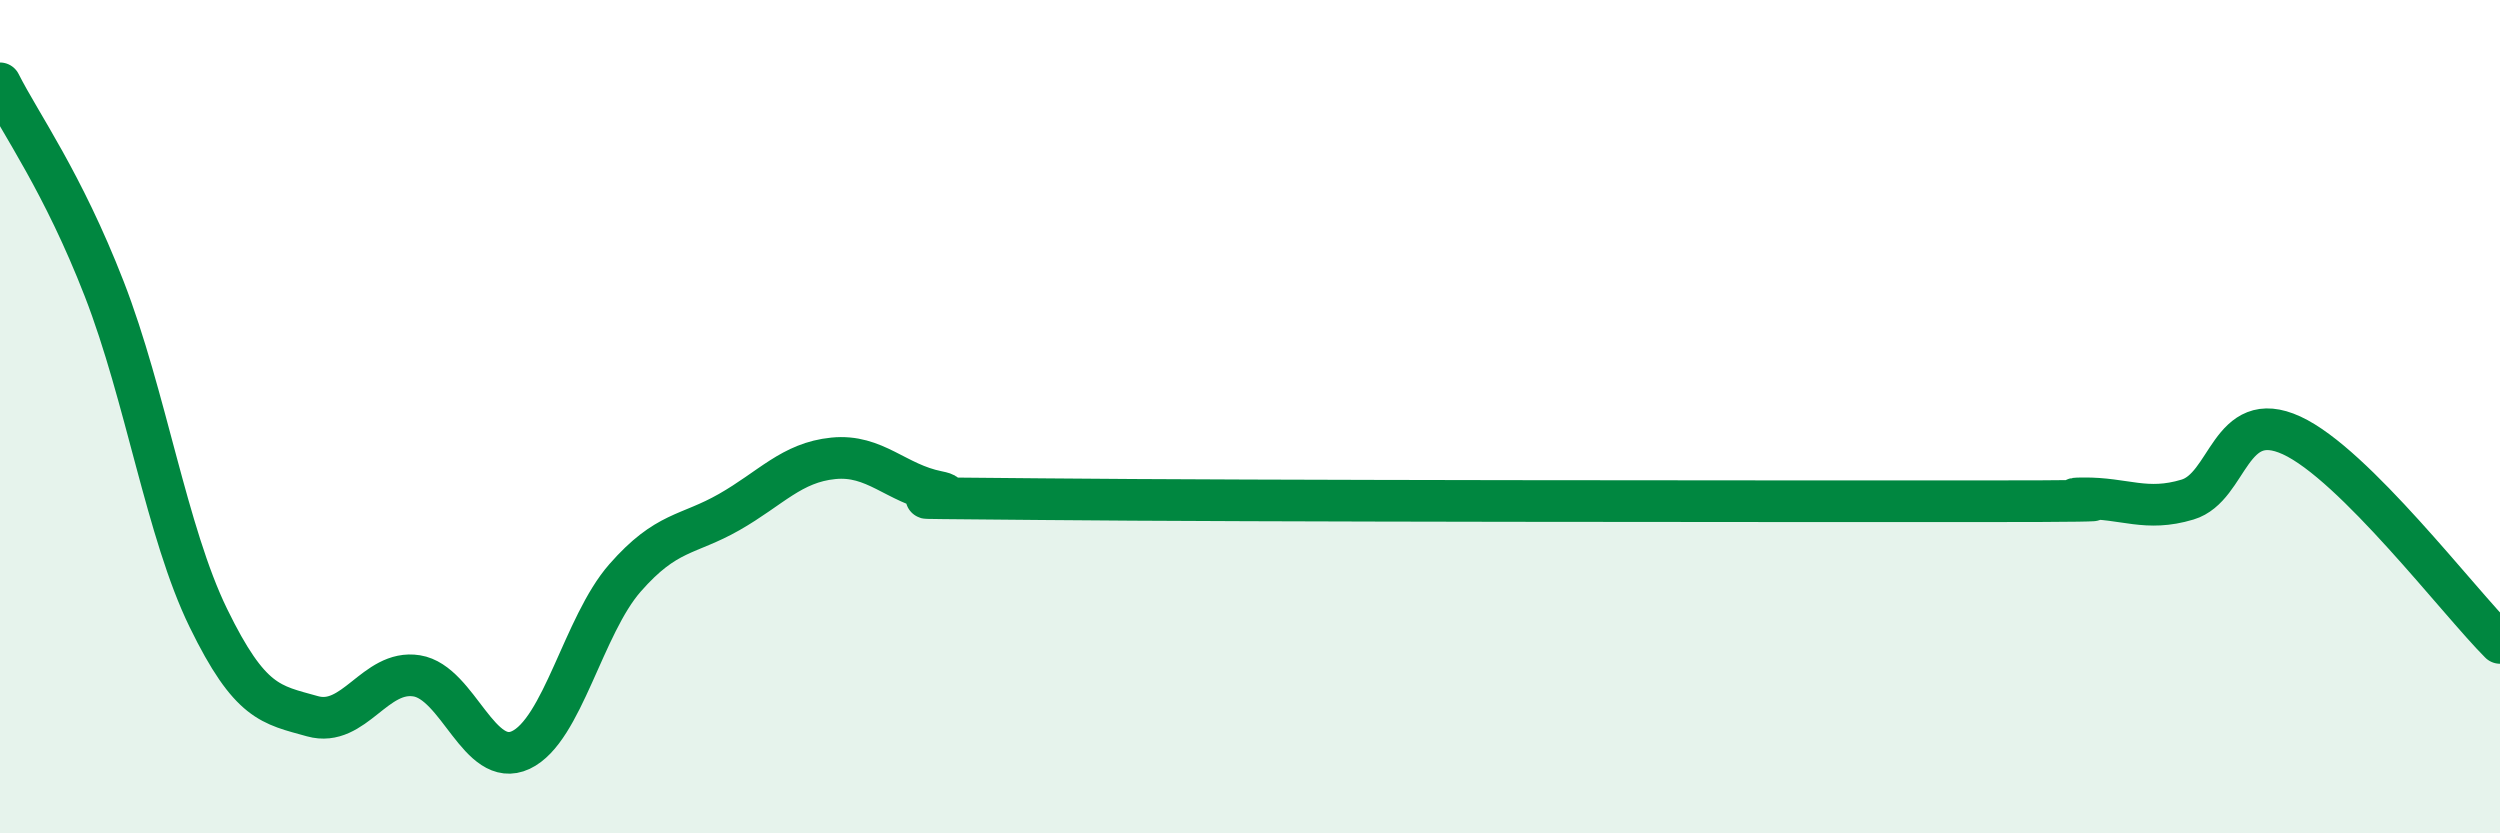
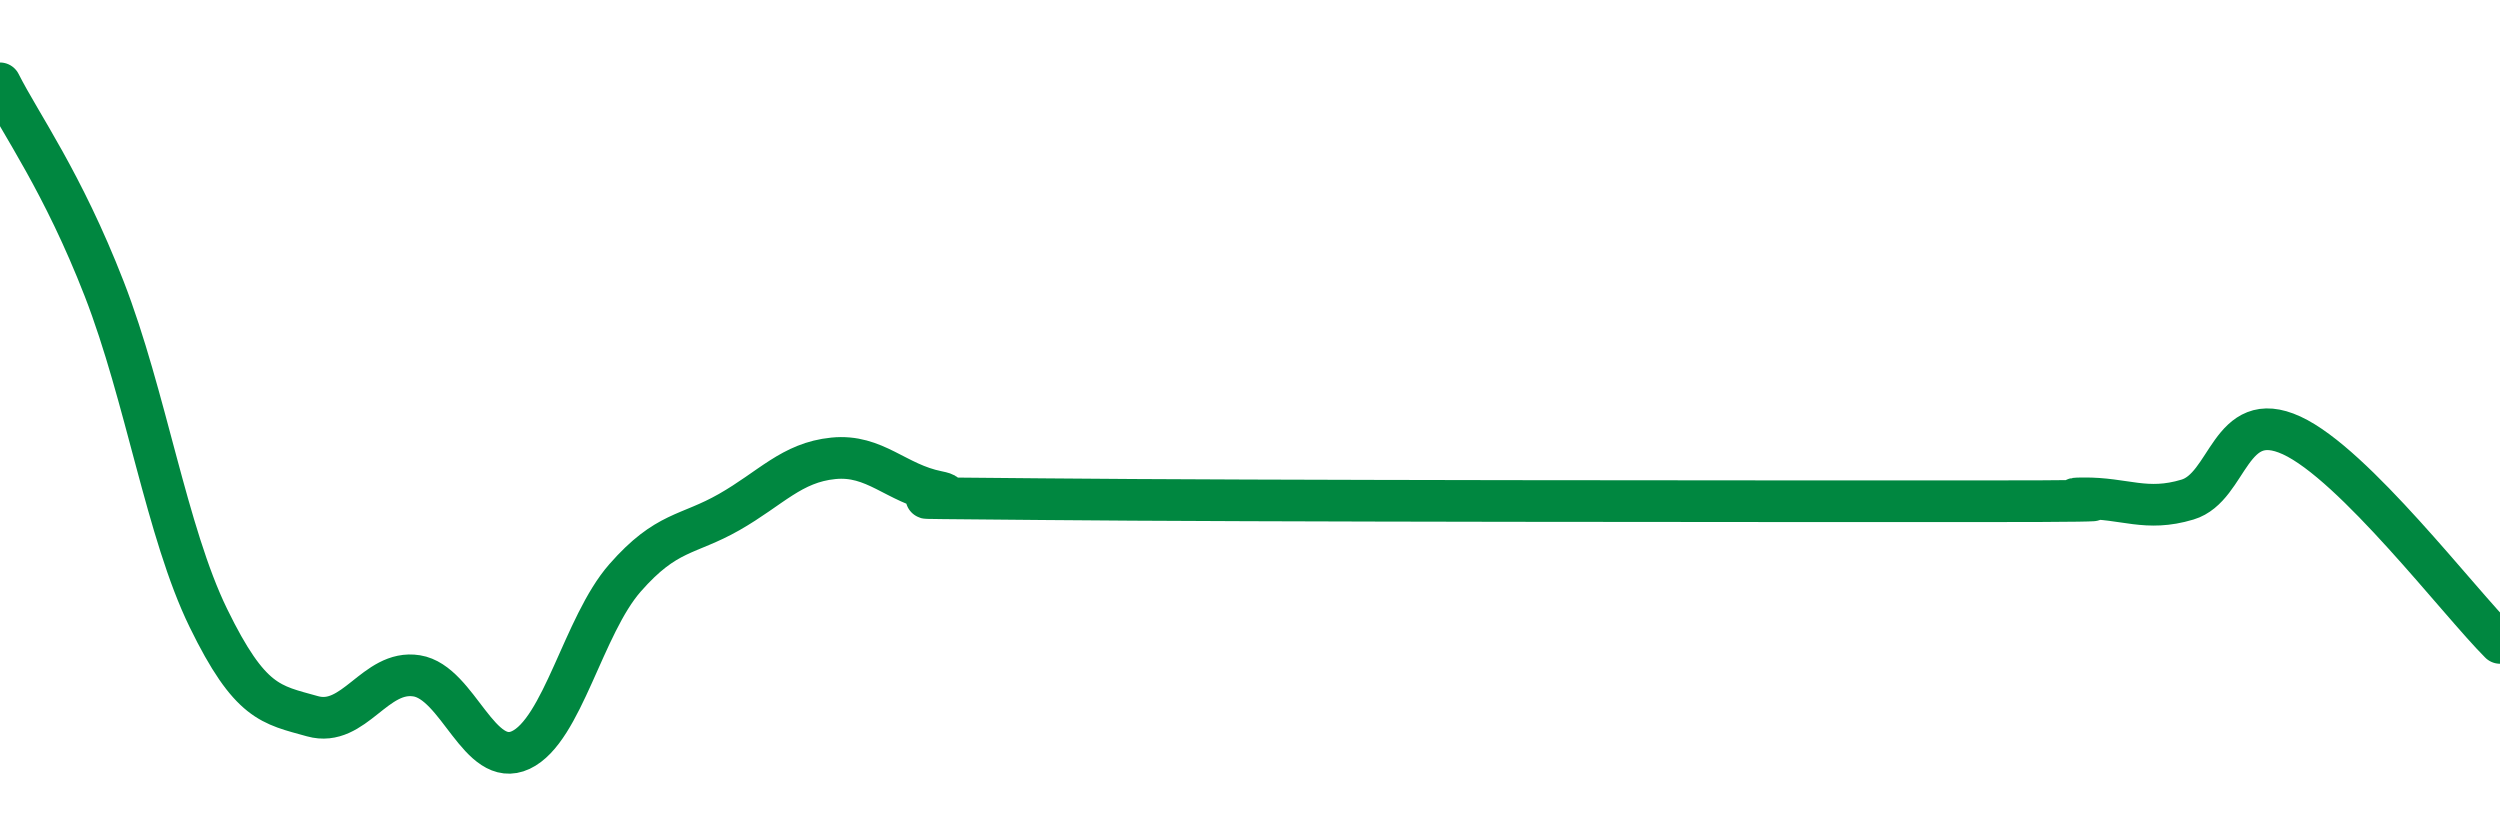
<svg xmlns="http://www.w3.org/2000/svg" width="60" height="20" viewBox="0 0 60 20">
-   <path d="M 0,2 C 0.5,2.99 1.5,4.36 2.5,6.93 C 3.5,9.5 4,12.78 5,14.83 C 6,16.88 6.5,16.91 7.5,17.19 C 8.5,17.47 9,16.06 10,16.22 C 11,16.38 11.5,18.47 12.5,18 C 13.5,17.53 14,15.01 15,13.87 C 16,12.73 16.5,12.86 17.5,12.29 C 18.5,11.72 19,11.1 20,11 C 21,10.9 21.5,11.6 22.5,11.8 C 23.5,12 20,11.93 25,11.98 C 30,12.03 42.5,12.03 47.5,12.03 C 52.5,12.03 49,11.97 50,11.96 C 51,11.95 51.5,12.29 52.5,11.99 C 53.5,11.69 53.5,9.76 55,10.45 C 56.5,11.14 59,14.43 60,15.43L60 20L0 20Z" fill="#008740" opacity="0.1" stroke-linecap="round" stroke-linejoin="round" />
  <path d="M 0,2 C 0.5,2.99 1.5,4.36 2.5,6.93 C 3.5,9.5 4,12.78 5,14.83 C 6,16.88 6.5,16.91 7.5,17.19 C 8.5,17.47 9,16.06 10,16.22 C 11,16.38 11.5,18.47 12.5,18 C 13.5,17.53 14,15.01 15,13.87 C 16,12.73 16.5,12.86 17.5,12.29 C 18.5,11.72 19,11.1 20,11 C 21,10.9 21.5,11.6 22.5,11.8 C 23.5,12 20,11.93 25,11.98 C 30,12.03 42.5,12.03 47.5,12.03 C 52.5,12.03 49,11.97 50,11.96 C 51,11.95 51.5,12.29 52.5,11.99 C 53.5,11.69 53.5,9.76 55,10.45 C 56.5,11.14 59,14.43 60,15.43" stroke="#008740" stroke-width="1" fill="none" stroke-linecap="round" stroke-linejoin="round" />
</svg>